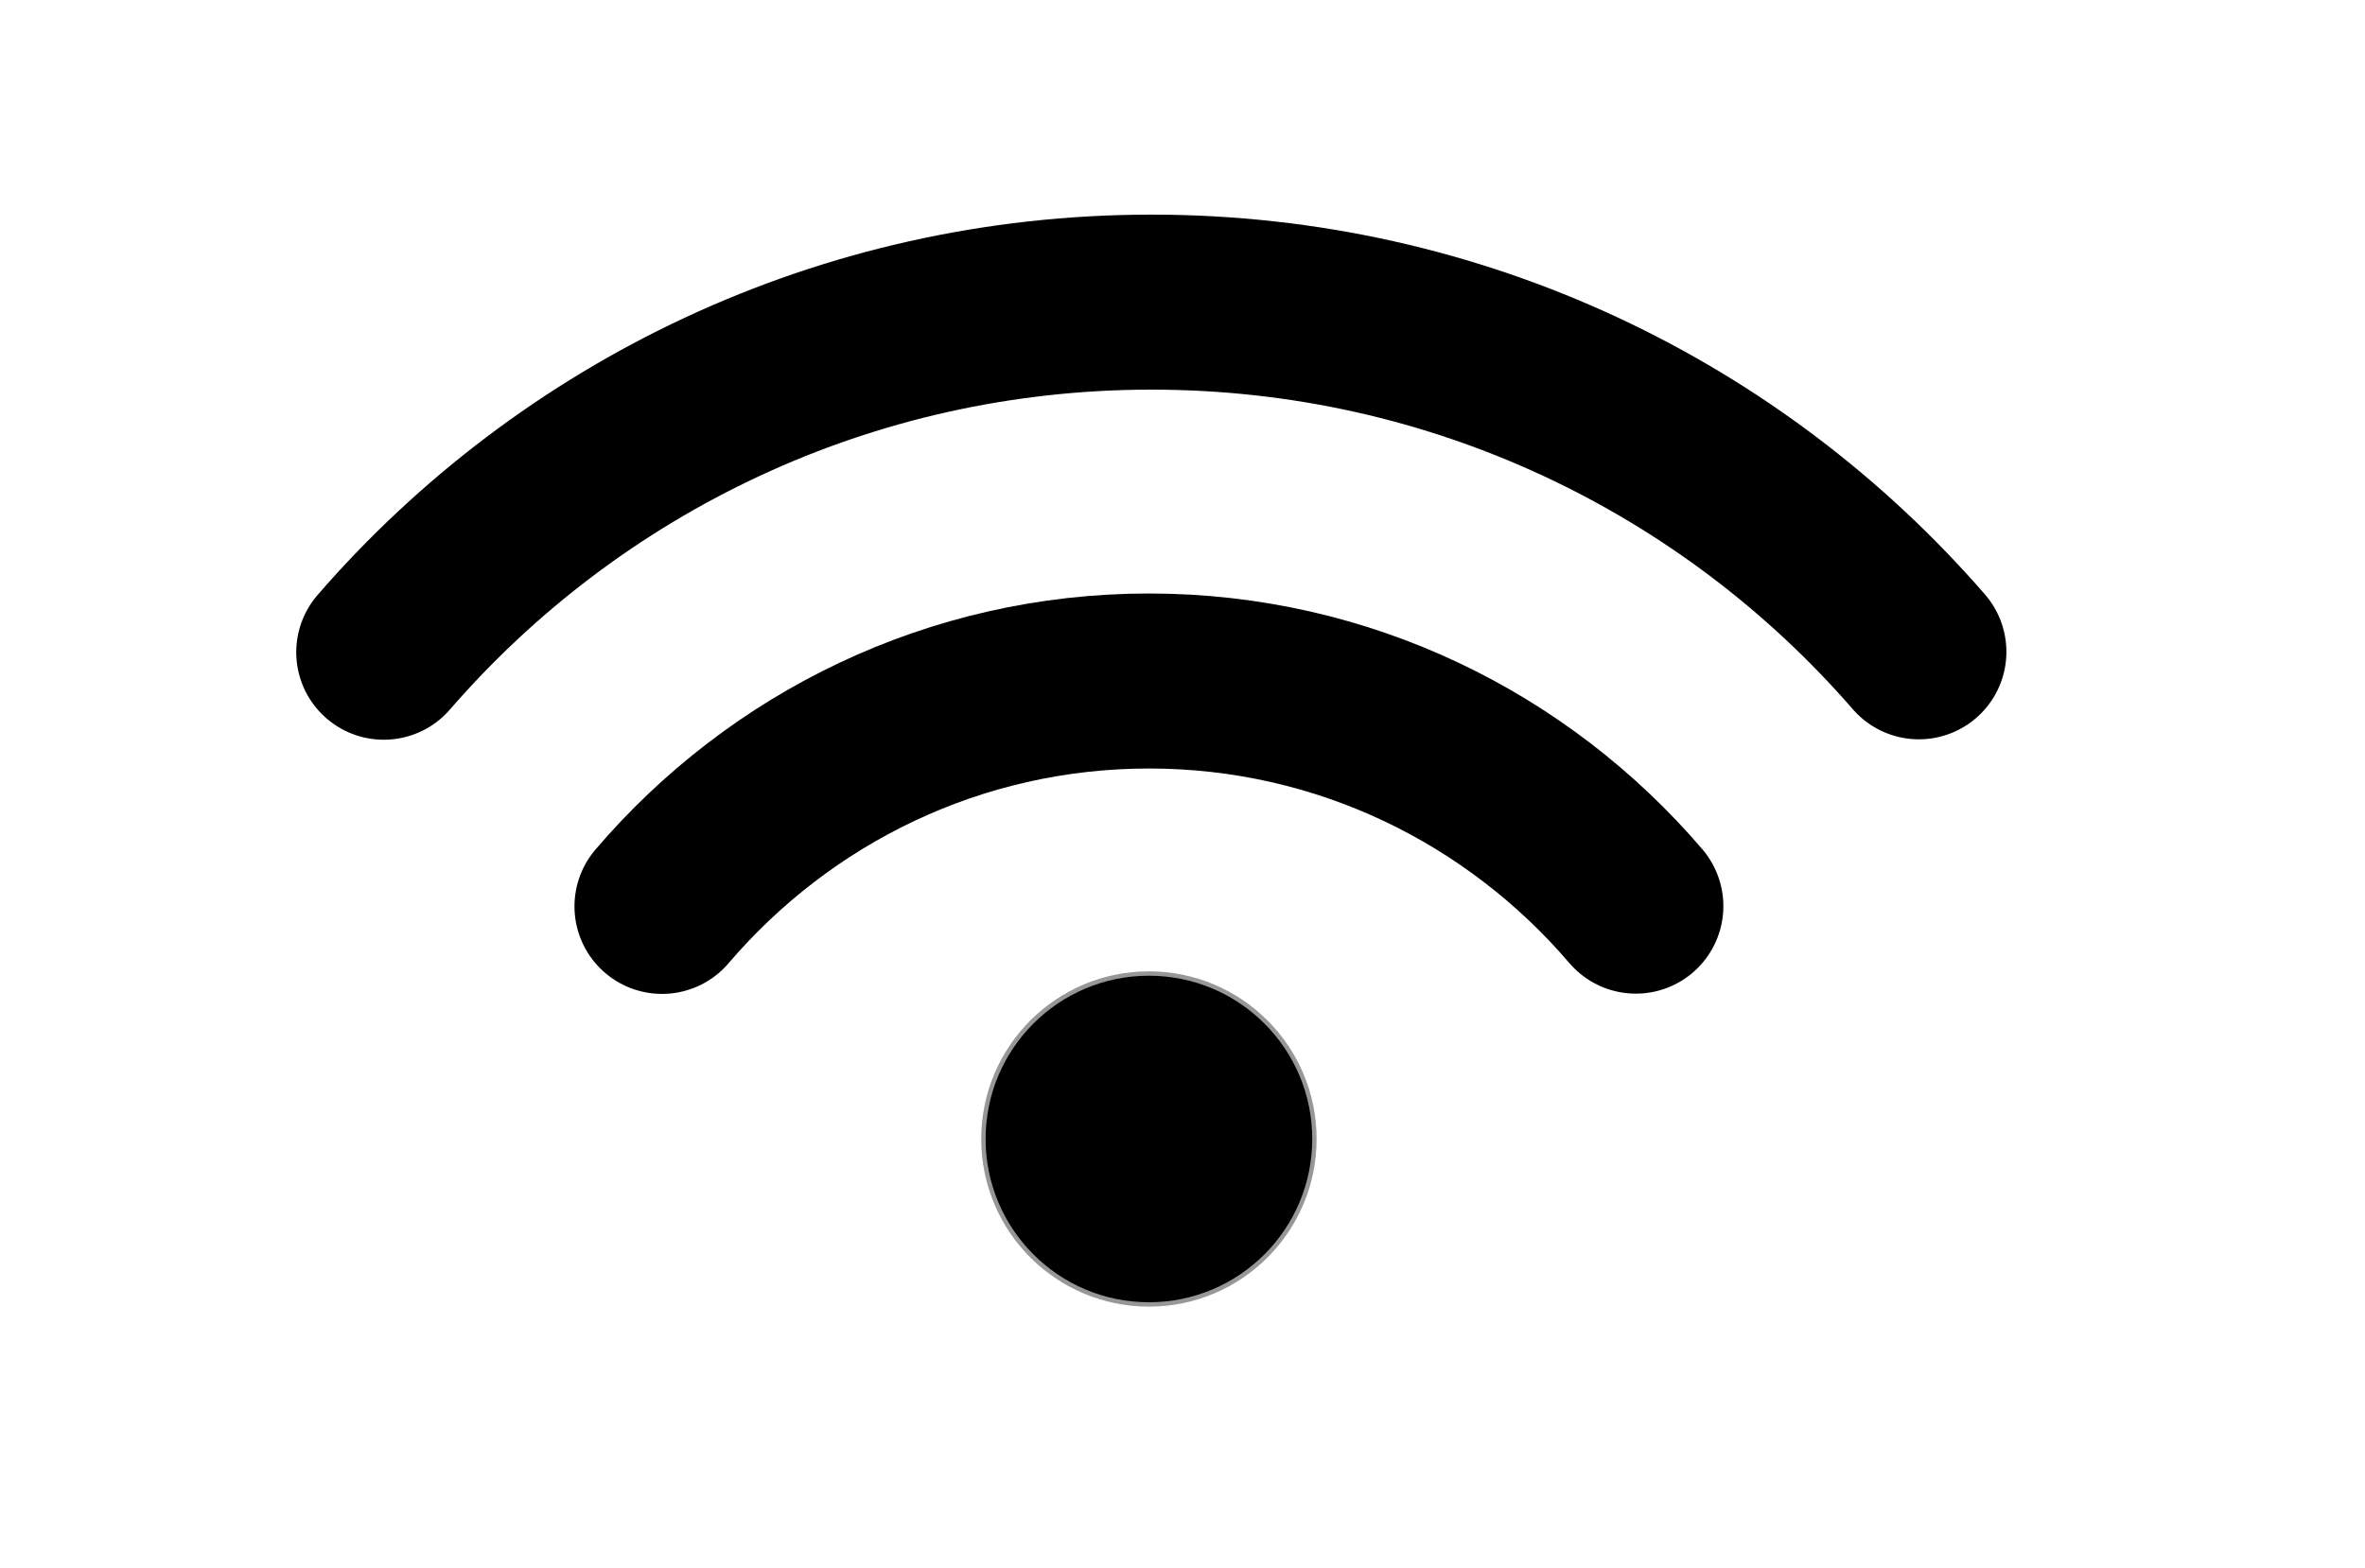
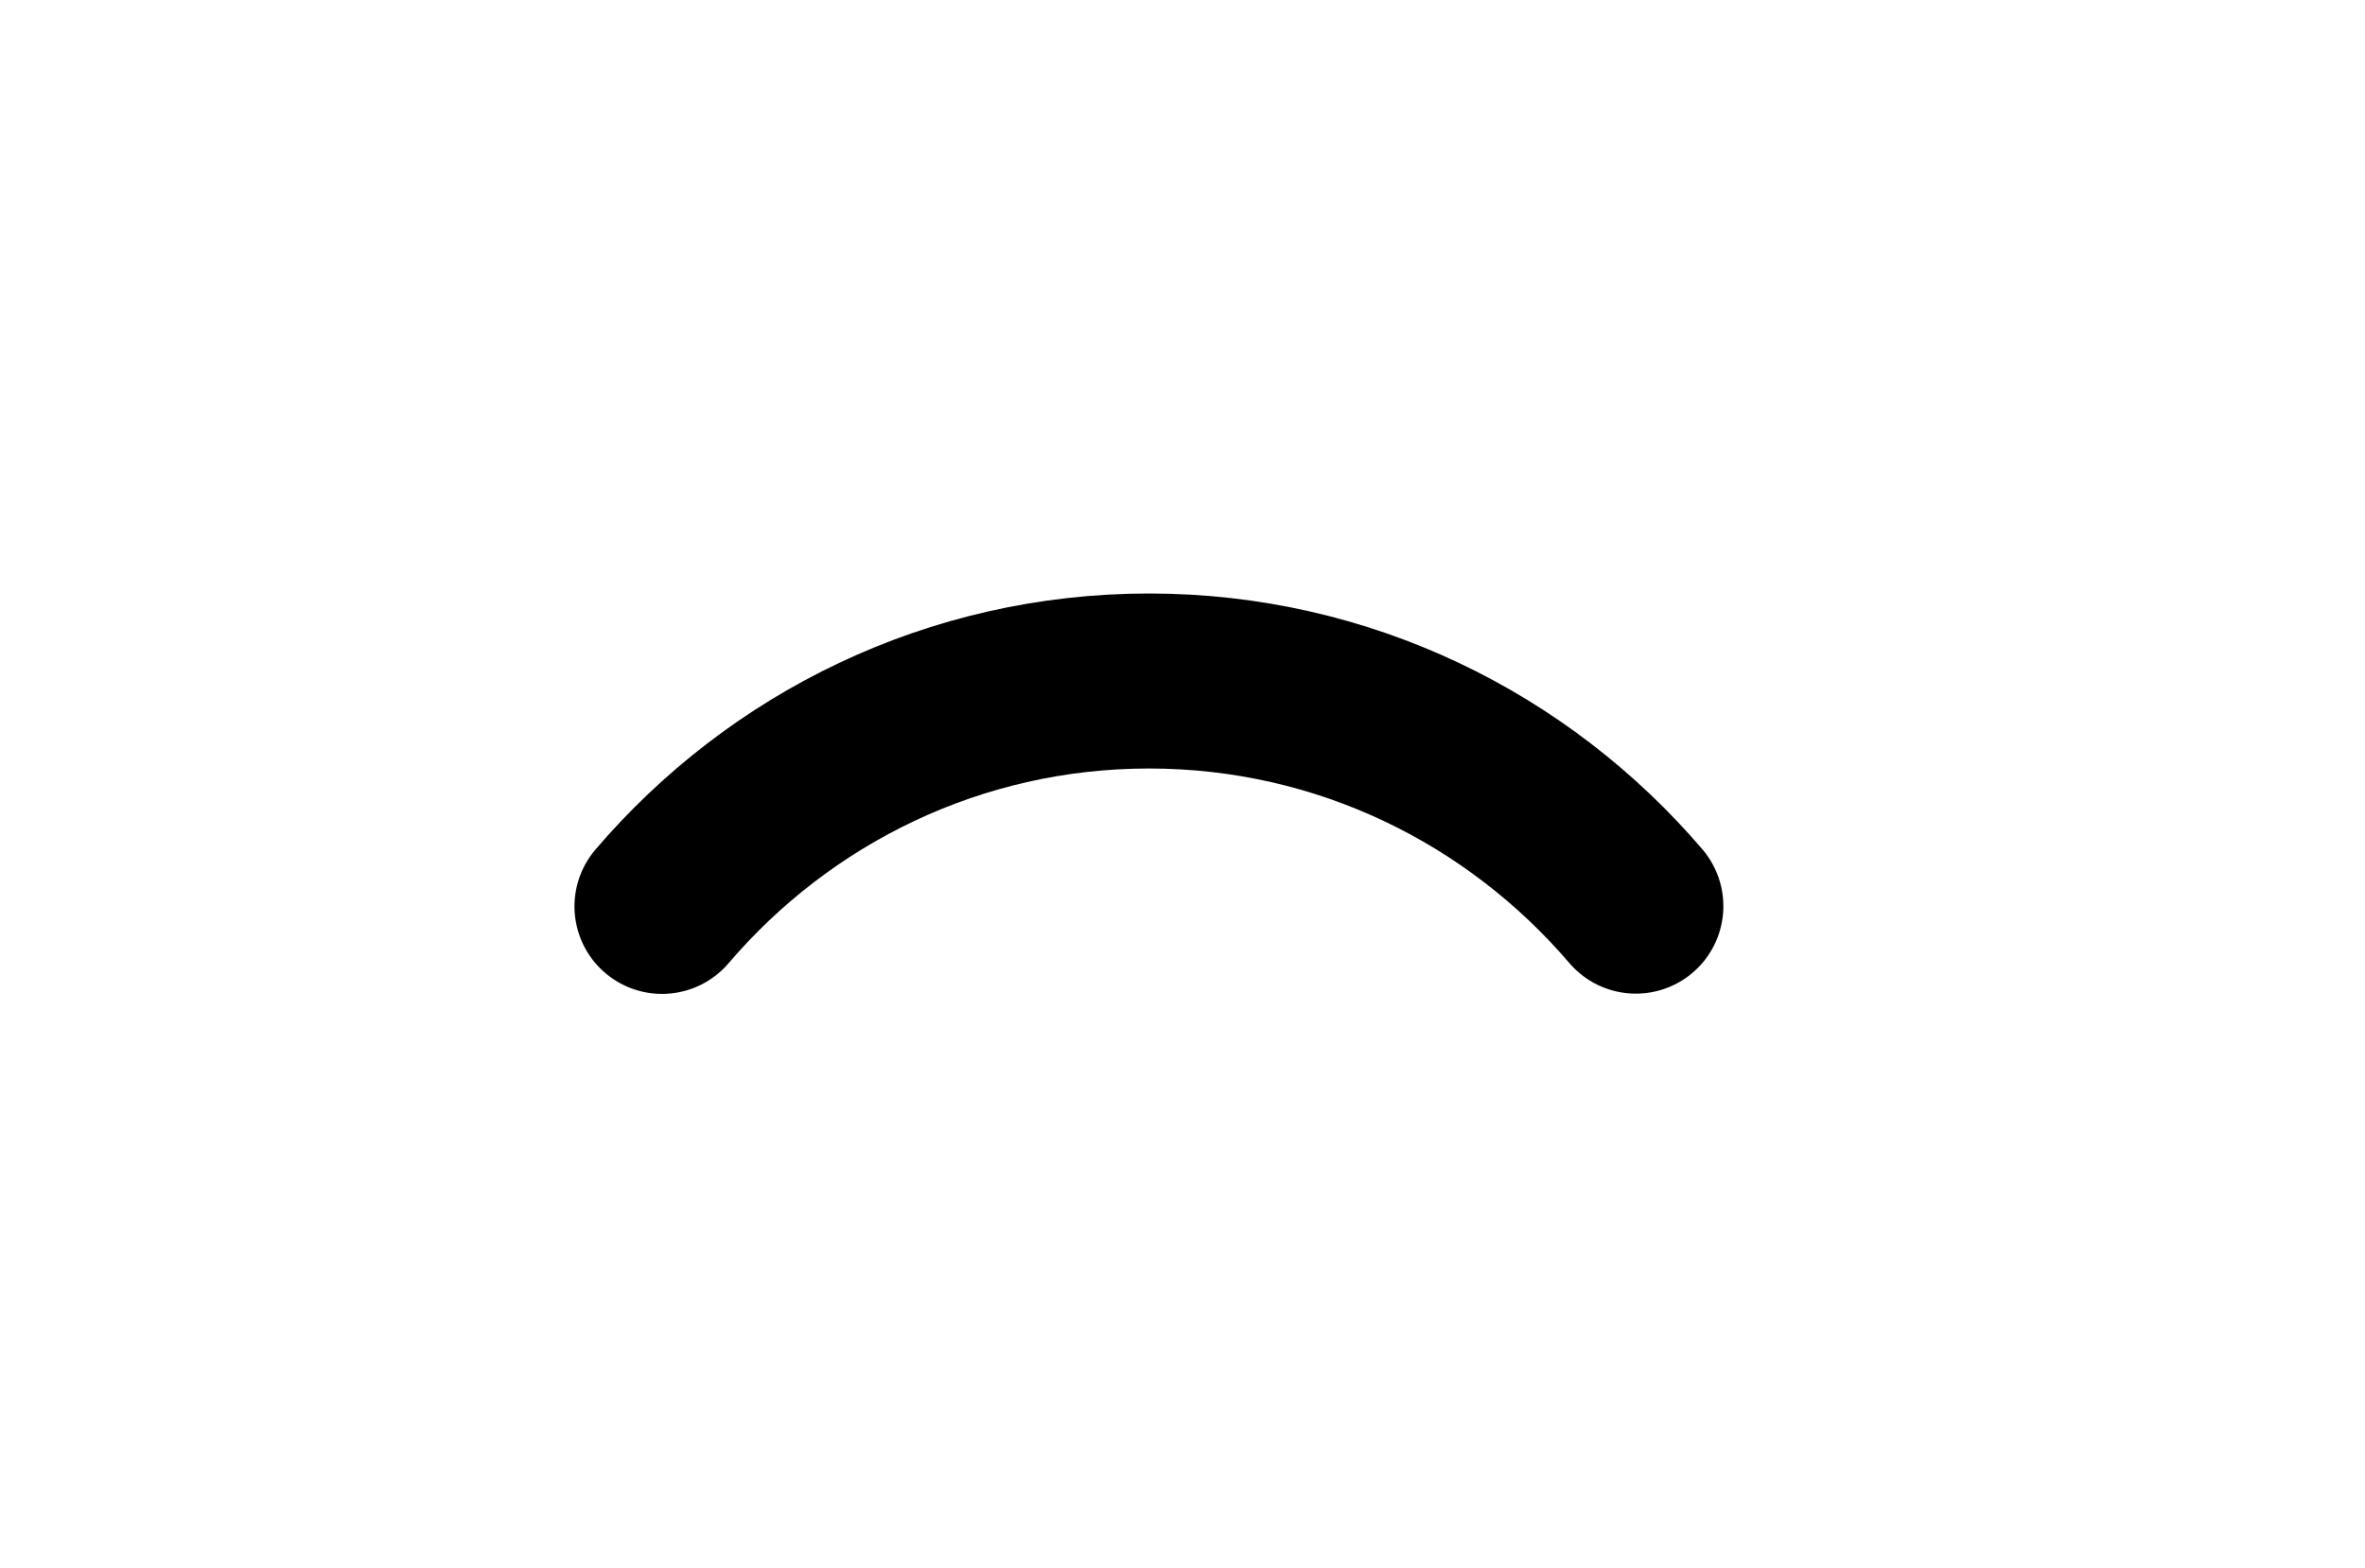
<svg xmlns="http://www.w3.org/2000/svg" width="493px" height="327px" viewBox="0 0 493 327" version="1.1">
  <title>wifi-icon</title>
  <g id="wifi-icon" stroke="none" fill="none" fill-rule="evenodd" stroke-width="1">
    <g id="Group" transform="translate(80, 63)">
-       <circle id="Oval" stroke="#979797" stroke-width="0.912" fill="#000000" cx="159.5" cy="174.5" r="34.5" />
-       <path d="M320,72.915 C281.247,28.259 223.956,0 160.037,0 C96.078,0 38.754,28.294 0,73" id="Path" stroke="#000000" stroke-width="36.493" stroke-linecap="round" />
      <path d="M261,125.945 C236.416,97.194 200.072,79 159.523,79 C118.949,79 82.585,97.217 58,126" id="Path-Copy" stroke="#000000" stroke-width="36.493" stroke-linecap="round" />
    </g>
  </g>
</svg>